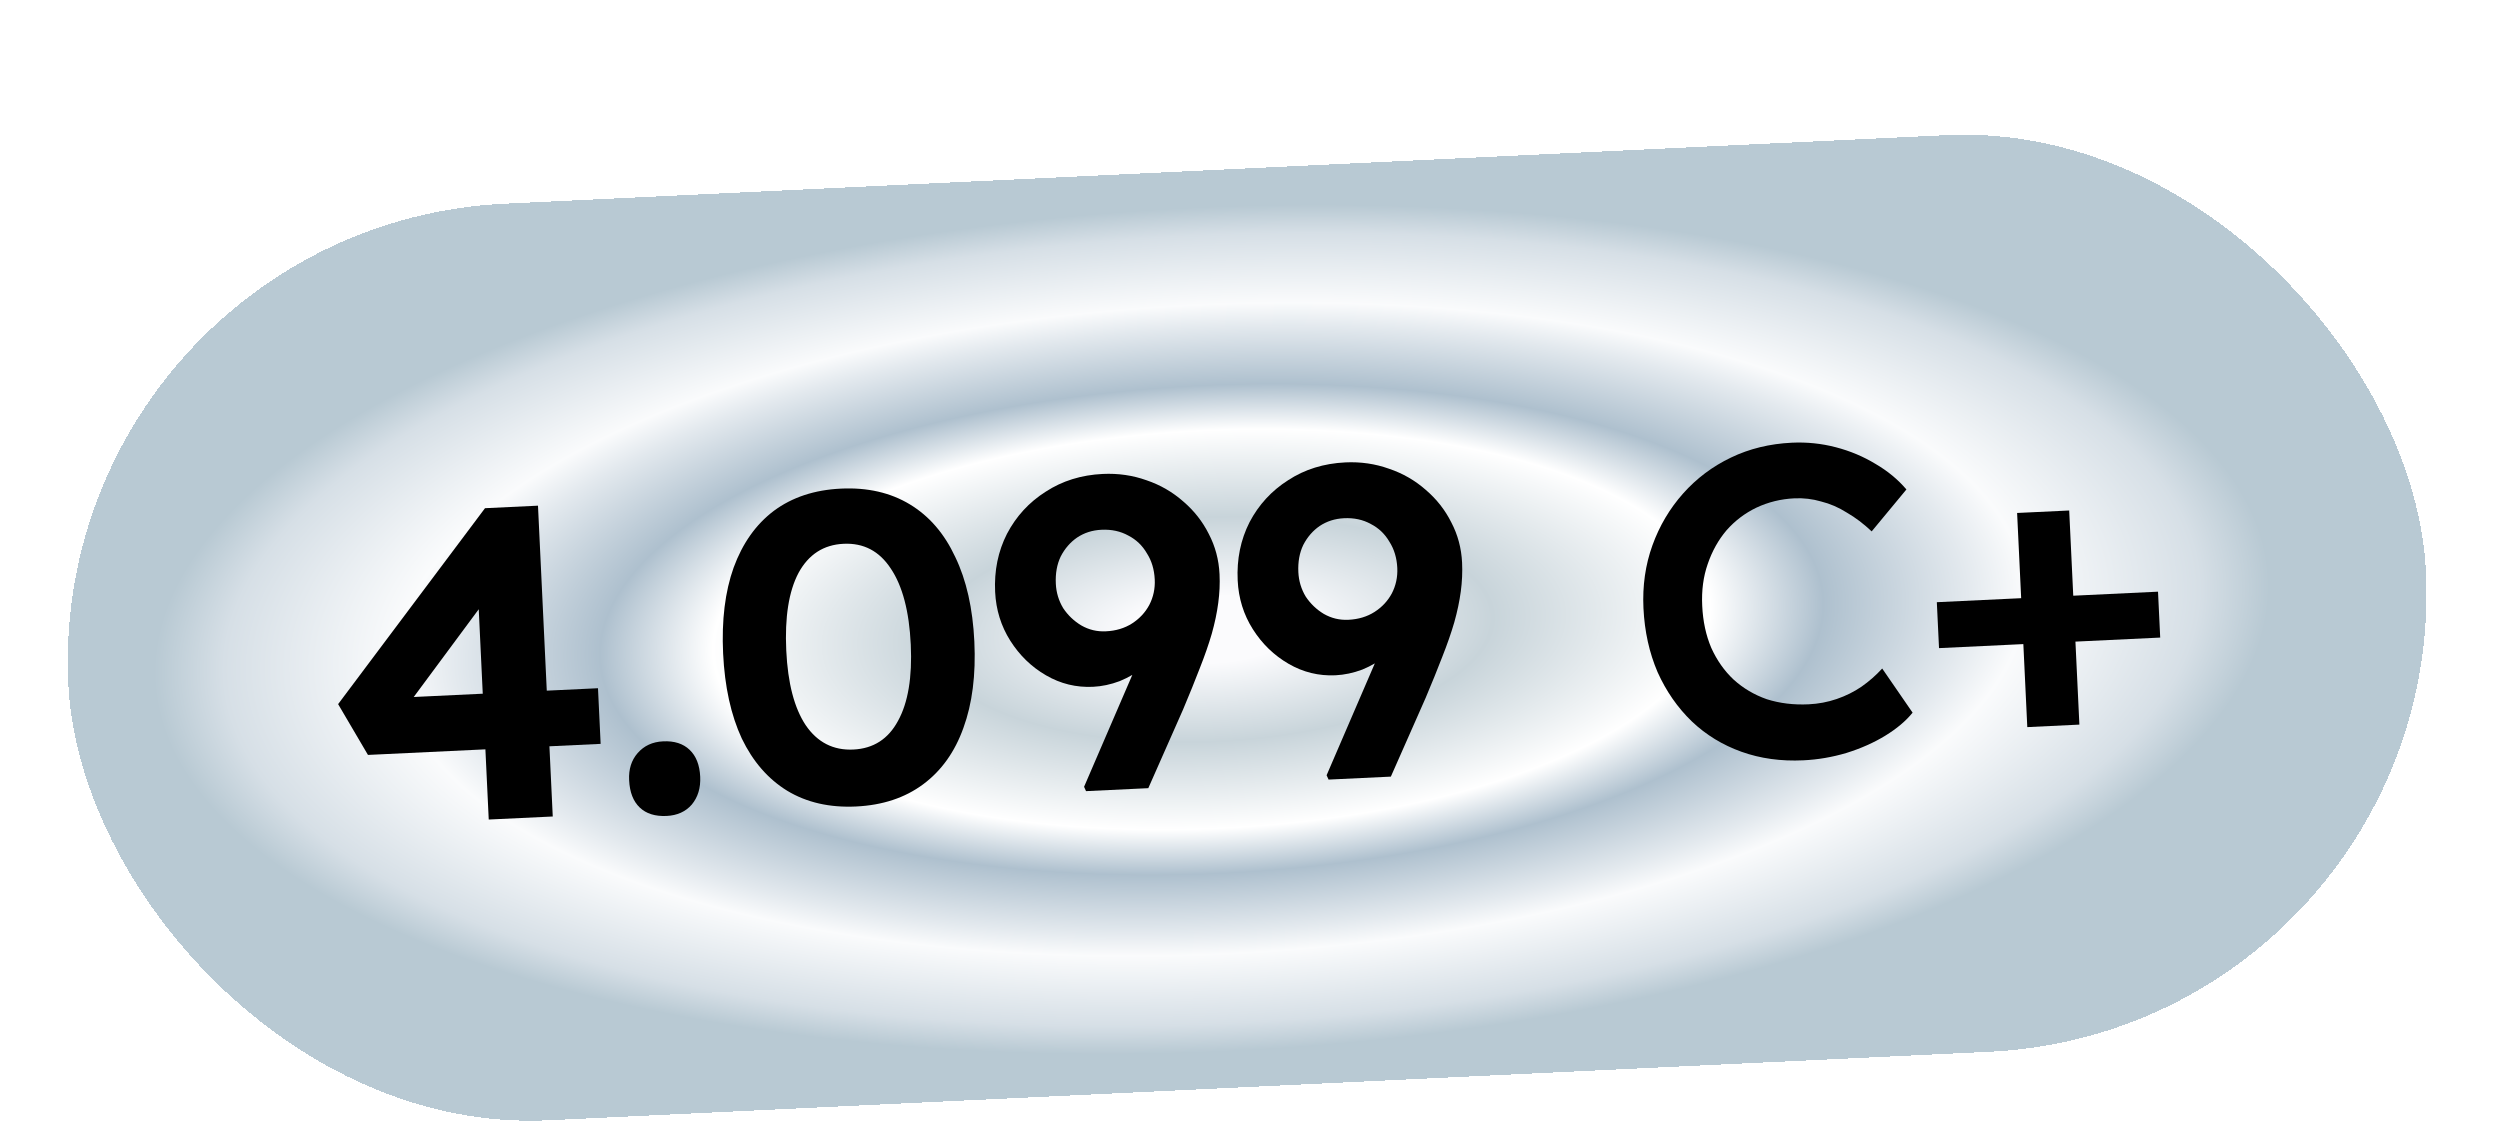
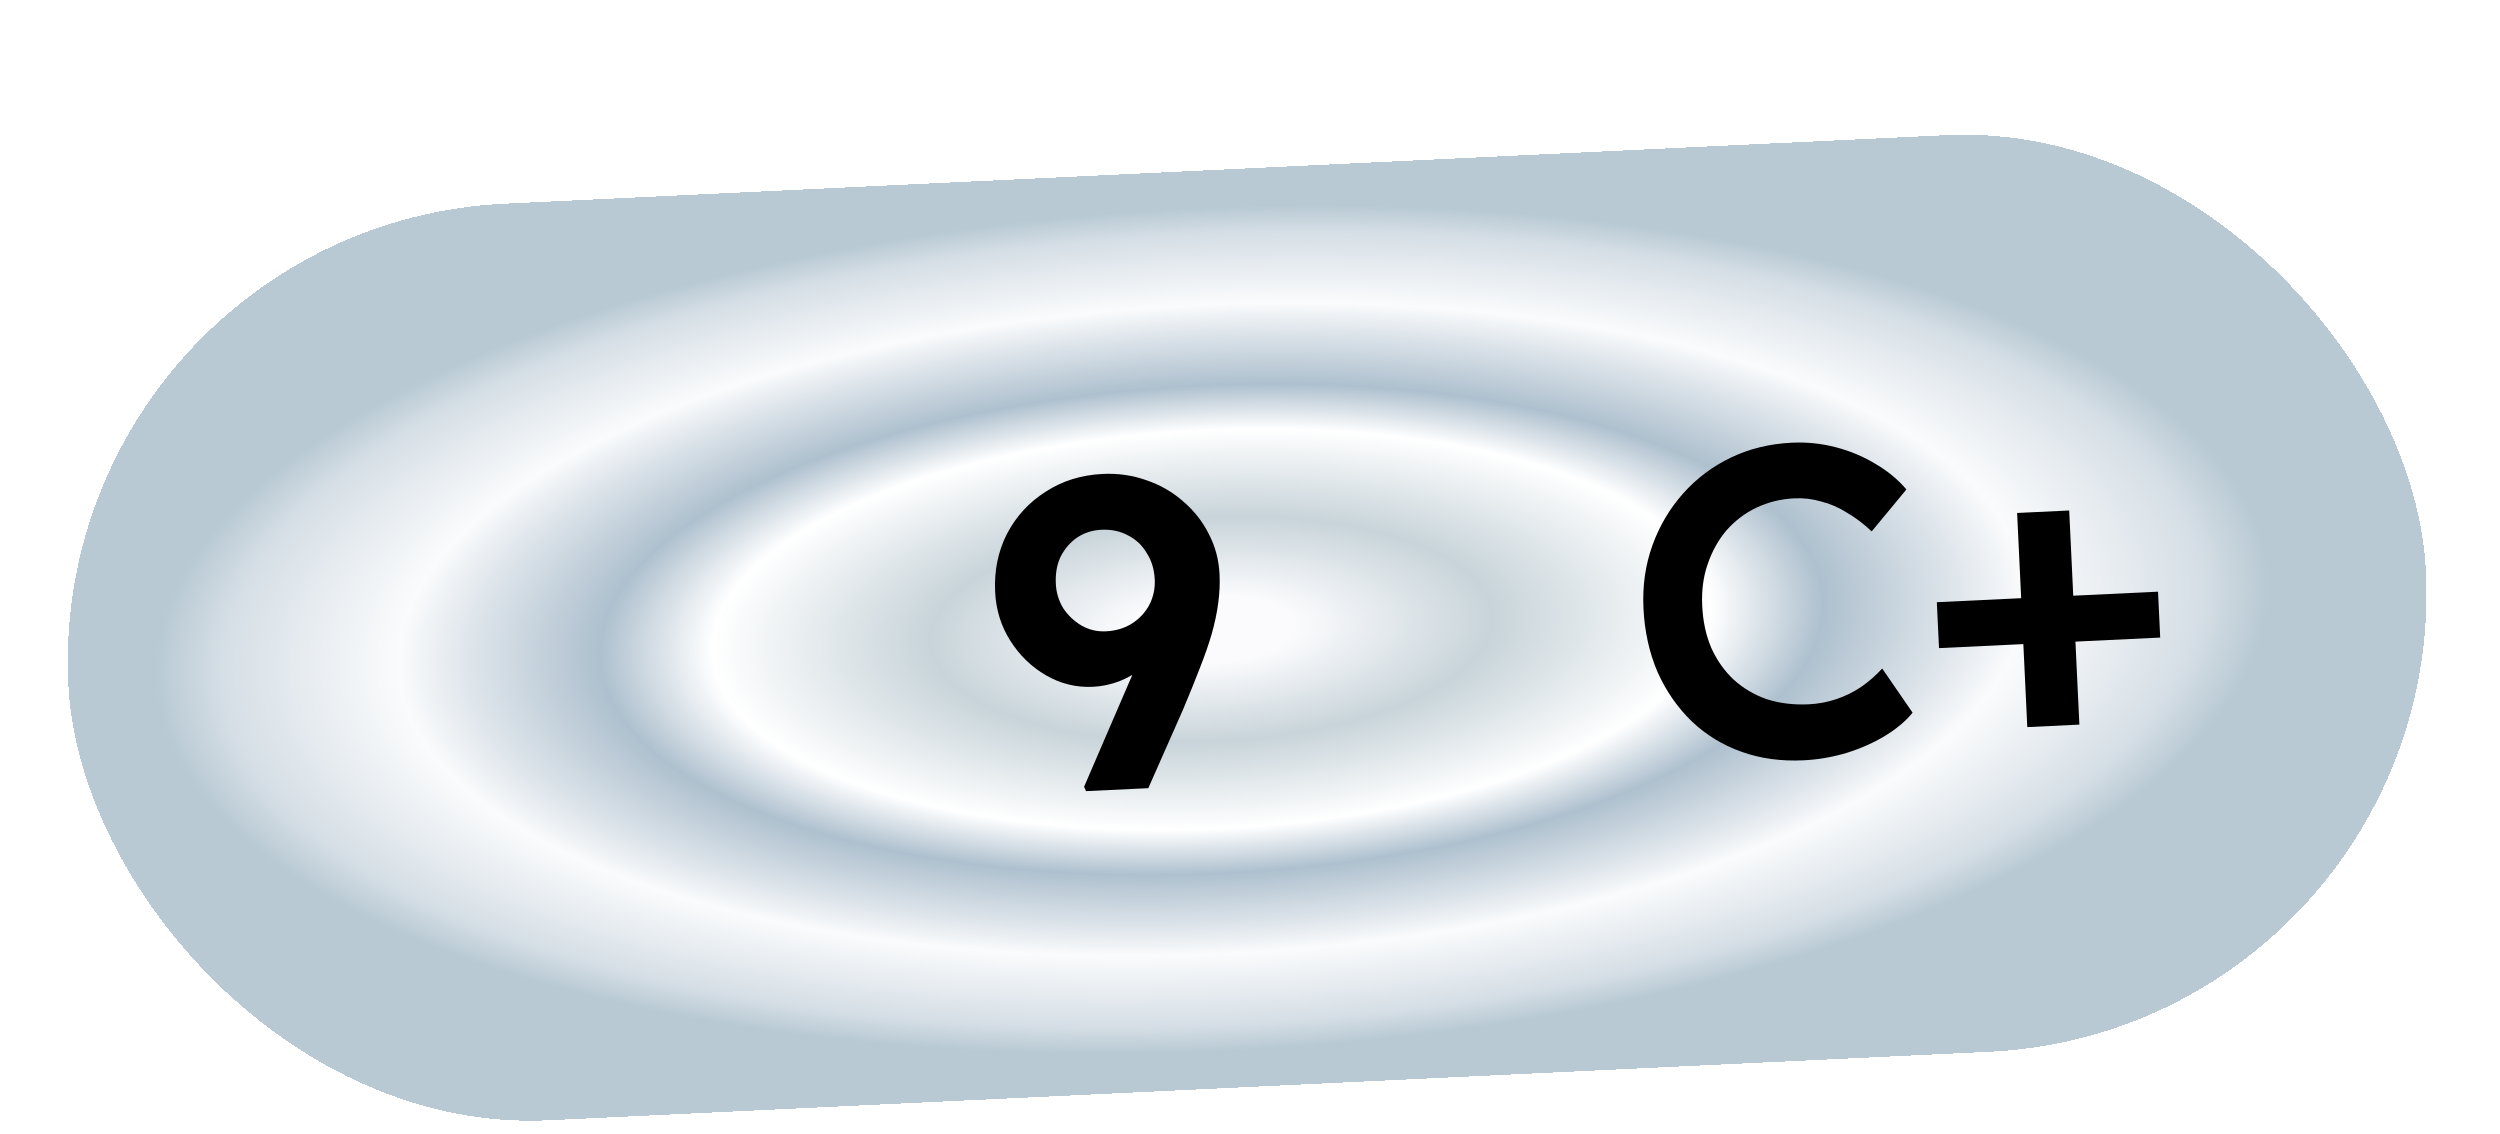
<svg xmlns="http://www.w3.org/2000/svg" fill="none" height="100%" overflow="visible" preserveAspectRatio="none" style="display: block;" viewBox="0 0 97 44" width="100%">
  <g id="Badge">
    <g filter="url(#filter0_dd_0_462)" id="Rating widget badge / AR">
      <rect fill="url(#paint0_angular_0_462)" height="35.604" rx="17.802" shape-rendering="crispEdges" transform="rotate(-2.723 1.805 4.749)" width="91.579" x="1.805" y="4.749" />
      <g id="4.099">
-         <path d="M18.963 27.798L18.502 18.102L19.704 18.114L15.736 23.471L15.425 23.073L23.202 22.703L23.305 24.862L14.277 25.291L13.119 23.32L18.818 15.718L20.874 15.62L21.447 27.68L18.963 27.798Z" fill="black" />
-         <path d="M25.866 27.659C25.421 27.68 25.072 27.571 24.821 27.331C24.569 27.091 24.432 26.737 24.41 26.269C24.389 25.846 24.499 25.498 24.738 25.223C24.987 24.936 25.317 24.783 25.729 24.764C26.163 24.743 26.506 24.853 26.757 25.093C27.009 25.332 27.146 25.681 27.168 26.137C27.188 26.572 27.079 26.931 26.841 27.218C26.602 27.492 26.277 27.639 25.866 27.659Z" fill="black" />
-         <path d="M33.216 27.292C32.188 27.341 31.297 27.137 30.543 26.681C29.8 26.224 29.212 25.548 28.781 24.653C28.36 23.746 28.119 22.647 28.057 21.356C27.996 20.066 28.132 18.955 28.465 18.023C28.81 17.08 29.33 16.345 30.026 15.82C30.734 15.294 31.601 15.007 32.629 14.958C33.657 14.909 34.548 15.113 35.302 15.569C36.057 16.025 36.644 16.707 37.065 17.614C37.497 18.509 37.743 19.602 37.805 20.893C37.866 22.183 37.725 23.3 37.38 24.244C37.047 25.175 36.527 25.904 35.819 26.43C35.111 26.956 34.244 27.243 33.216 27.292ZM33.111 25.082C33.887 25.045 34.465 24.674 34.843 23.97C35.233 23.264 35.398 22.278 35.338 21.01C35.277 19.72 35.018 18.736 34.562 18.059C34.118 17.382 33.508 17.062 32.731 17.099C31.954 17.136 31.372 17.513 30.982 18.23C30.604 18.946 30.446 19.949 30.507 21.24C30.567 22.508 30.819 23.474 31.263 24.14C31.718 24.805 32.334 25.119 33.111 25.082Z" fill="black" />
        <path d="M42.138 26.696L42.062 26.528L45.402 18.78L45.816 19.911C45.686 20.306 45.503 20.664 45.266 20.984C45.03 21.305 44.752 21.593 44.432 21.848C44.123 22.092 43.794 22.285 43.446 22.427C43.098 22.558 42.752 22.632 42.41 22.648C41.758 22.679 41.151 22.531 40.586 22.203C40.02 21.875 39.559 21.427 39.2 20.861C38.841 20.294 38.645 19.662 38.611 18.966C38.572 18.143 38.725 17.392 39.071 16.712C39.428 16.031 39.928 15.486 40.573 15.078C41.217 14.658 41.956 14.428 42.789 14.389C43.383 14.361 43.948 14.442 44.484 14.634C45.019 14.815 45.495 15.09 45.913 15.459C46.331 15.817 46.66 16.236 46.901 16.717C47.152 17.197 47.291 17.717 47.318 18.277C47.336 18.642 47.319 19.015 47.268 19.395C47.218 19.775 47.134 20.174 47.016 20.592C46.898 20.998 46.742 21.446 46.548 21.936C46.365 22.414 46.149 22.945 45.903 23.529L44.554 26.581L42.138 26.696ZM42.908 20.495C43.296 20.477 43.635 20.375 43.924 20.19C44.212 20.004 44.436 19.765 44.593 19.471C44.751 19.166 44.821 18.836 44.804 18.482C44.785 18.094 44.684 17.755 44.498 17.467C44.324 17.166 44.084 16.937 43.779 16.78C43.473 16.611 43.126 16.536 42.738 16.555C42.384 16.571 42.068 16.672 41.791 16.857C41.525 17.041 41.313 17.286 41.156 17.591C41.01 17.896 40.947 18.248 40.966 18.648C40.982 18.99 41.077 19.306 41.251 19.596C41.436 19.873 41.67 20.096 41.953 20.266C42.247 20.435 42.565 20.512 42.908 20.495Z" fill="black" />
-         <path d="M51.549 26.248L51.472 26.08L54.812 18.332L55.227 19.463C55.097 19.858 54.914 20.216 54.677 20.537C54.44 20.857 54.162 21.145 53.842 21.4C53.533 21.644 53.205 21.837 52.857 21.98C52.508 22.111 52.163 22.184 51.82 22.201C51.169 22.232 50.561 22.083 49.996 21.755C49.431 21.427 48.969 20.98 48.61 20.413C48.251 19.846 48.055 19.215 48.022 18.518C47.983 17.696 48.136 16.945 48.481 16.264C48.838 15.583 49.339 15.039 49.983 14.63C50.627 14.21 51.366 13.981 52.2 13.941C52.794 13.913 53.358 13.995 53.894 14.187C54.429 14.367 54.906 14.642 55.324 15.011C55.742 15.369 56.071 15.789 56.311 16.269C56.563 16.75 56.702 17.27 56.729 17.829C56.746 18.195 56.73 18.567 56.679 18.948C56.628 19.328 56.544 19.727 56.427 20.144C56.309 20.55 56.153 20.999 55.959 21.489C55.775 21.967 55.56 22.498 55.313 23.082L53.965 26.133L51.549 26.248ZM52.319 20.048C52.707 20.029 53.045 19.927 53.334 19.742C53.623 19.556 53.846 19.317 54.004 19.023C54.161 18.718 54.231 18.389 54.215 18.035C54.196 17.646 54.094 17.308 53.909 17.019C53.734 16.718 53.494 16.489 53.189 16.332C52.884 16.163 52.537 16.088 52.148 16.107C51.794 16.124 51.479 16.225 51.201 16.41C50.935 16.594 50.724 16.839 50.567 17.144C50.421 17.448 50.357 17.8 50.376 18.2C50.393 18.543 50.488 18.859 50.662 19.148C50.847 19.425 51.081 19.649 51.363 19.819C51.658 19.988 51.976 20.064 52.319 20.048Z" fill="black" />
      </g>
      <g id="C+">
        <path d="M69.971 25.5C69.103 25.542 68.302 25.431 67.568 25.168C66.835 24.906 66.192 24.513 65.641 23.989C65.089 23.455 64.646 22.818 64.314 22.078C63.992 21.326 63.809 20.5 63.766 19.597C63.725 18.729 63.841 17.917 64.114 17.16C64.387 16.403 64.784 15.732 65.306 15.146C65.828 14.56 66.446 14.096 67.163 13.753C67.879 13.409 68.665 13.218 69.522 13.177C70.104 13.149 70.674 13.208 71.23 13.353C71.786 13.498 72.3 13.714 72.772 14.001C73.243 14.276 73.642 14.606 73.969 14.991L72.621 16.618C72.31 16.324 71.989 16.081 71.66 15.891C71.341 15.689 71.008 15.544 70.66 15.458C70.324 15.359 69.978 15.319 69.624 15.335C69.099 15.36 68.607 15.481 68.148 15.697C67.7 15.913 67.314 16.206 66.988 16.577C66.674 16.947 66.431 17.382 66.26 17.882C66.089 18.371 66.017 18.912 66.046 19.506C66.074 20.111 66.192 20.655 66.398 21.138C66.615 21.619 66.904 22.029 67.263 22.367C67.634 22.704 68.064 22.959 68.553 23.13C69.053 23.289 69.594 23.355 70.176 23.327C70.553 23.309 70.916 23.241 71.265 23.121C71.615 23.001 71.933 22.843 72.222 22.646C72.521 22.437 72.79 22.201 73.029 21.938L74.209 23.651C73.95 23.972 73.598 24.269 73.153 24.542C72.708 24.815 72.204 25.039 71.64 25.215C71.087 25.379 70.53 25.474 69.971 25.5Z" fill="black" />
        <path d="M75.234 21.147L75.149 19.365L83.731 18.957L83.816 20.738L75.234 21.147ZM78.659 24.212L78.264 15.903L80.285 15.807L80.68 24.115L78.659 24.212Z" fill="black" />
      </g>
    </g>
  </g>
  <defs>
    <filter color-interpolation-filters="sRGB" filterUnits="userSpaceOnUse" height="43.915" id="filter0_dd_0_462" width="97.167" x="-0.195" y="0.397">
      <feFlood flood-opacity="0" result="BackgroundImageFix" />
      <feColorMatrix in="SourceAlpha" result="hardAlpha" type="matrix" values="0 0 0 0 0 0 0 0 0 0 0 0 0 0 0 0 0 0 127 0" />
      <feOffset dy="2" />
      <feComposite in2="hardAlpha" operator="out" />
      <feColorMatrix type="matrix" values="0 0 0 0 0.259 0 0 0 0 0.349 0 0 0 0 0.716 0 0 0 1 0" />
      <feBlend in2="BackgroundImageFix" mode="normal" result="effect1_dropShadow_0_462" />
      <feColorMatrix in="SourceAlpha" result="hardAlpha" type="matrix" values="0 0 0 0 0 0 0 0 0 0 0 0 0 0 0 0 0 0 127 0" />
      <feOffset dy="2" />
      <feGaussianBlur stdDeviation="1" />
      <feComposite in2="hardAlpha" operator="out" />
      <feColorMatrix type="matrix" values="0 0 0 0 0.749 0 0 0 0 0.788 0 0 0 0 0.925 0 0 0 0.2 0" />
      <feBlend in2="effect1_dropShadow_0_462" mode="normal" result="effect2_dropShadow_0_462" />
      <feBlend in="SourceGraphic" in2="effect2_dropShadow_0_462" mode="normal" result="shape" />
    </filter>
    <radialGradient cx="0" cy="0" gradientTransform="translate(46.221 22.55) rotate(90) scale(17.802 44.416)" gradientUnits="userSpaceOnUse" id="paint0_angular_0_462" r="1">
      <stop offset="0.073" stop-color="#FBFBFD" />
      <stop offset="0.245" stop-color="#C8D4DA" />
      <stop offset="0.435" stop-color="white" />
      <stop offset="0.533" stop-color="#AEC0CE" />
      <stop offset="0.659" stop-color="#E3E9EE" />
      <stop offset="0.709" stop-color="#FAFBFC" />
      <stop offset="0.861" stop-color="#D6DFE6" />
      <stop offset="0.922" stop-color="#B8C9D3" />
    </radialGradient>
  </defs>
</svg>